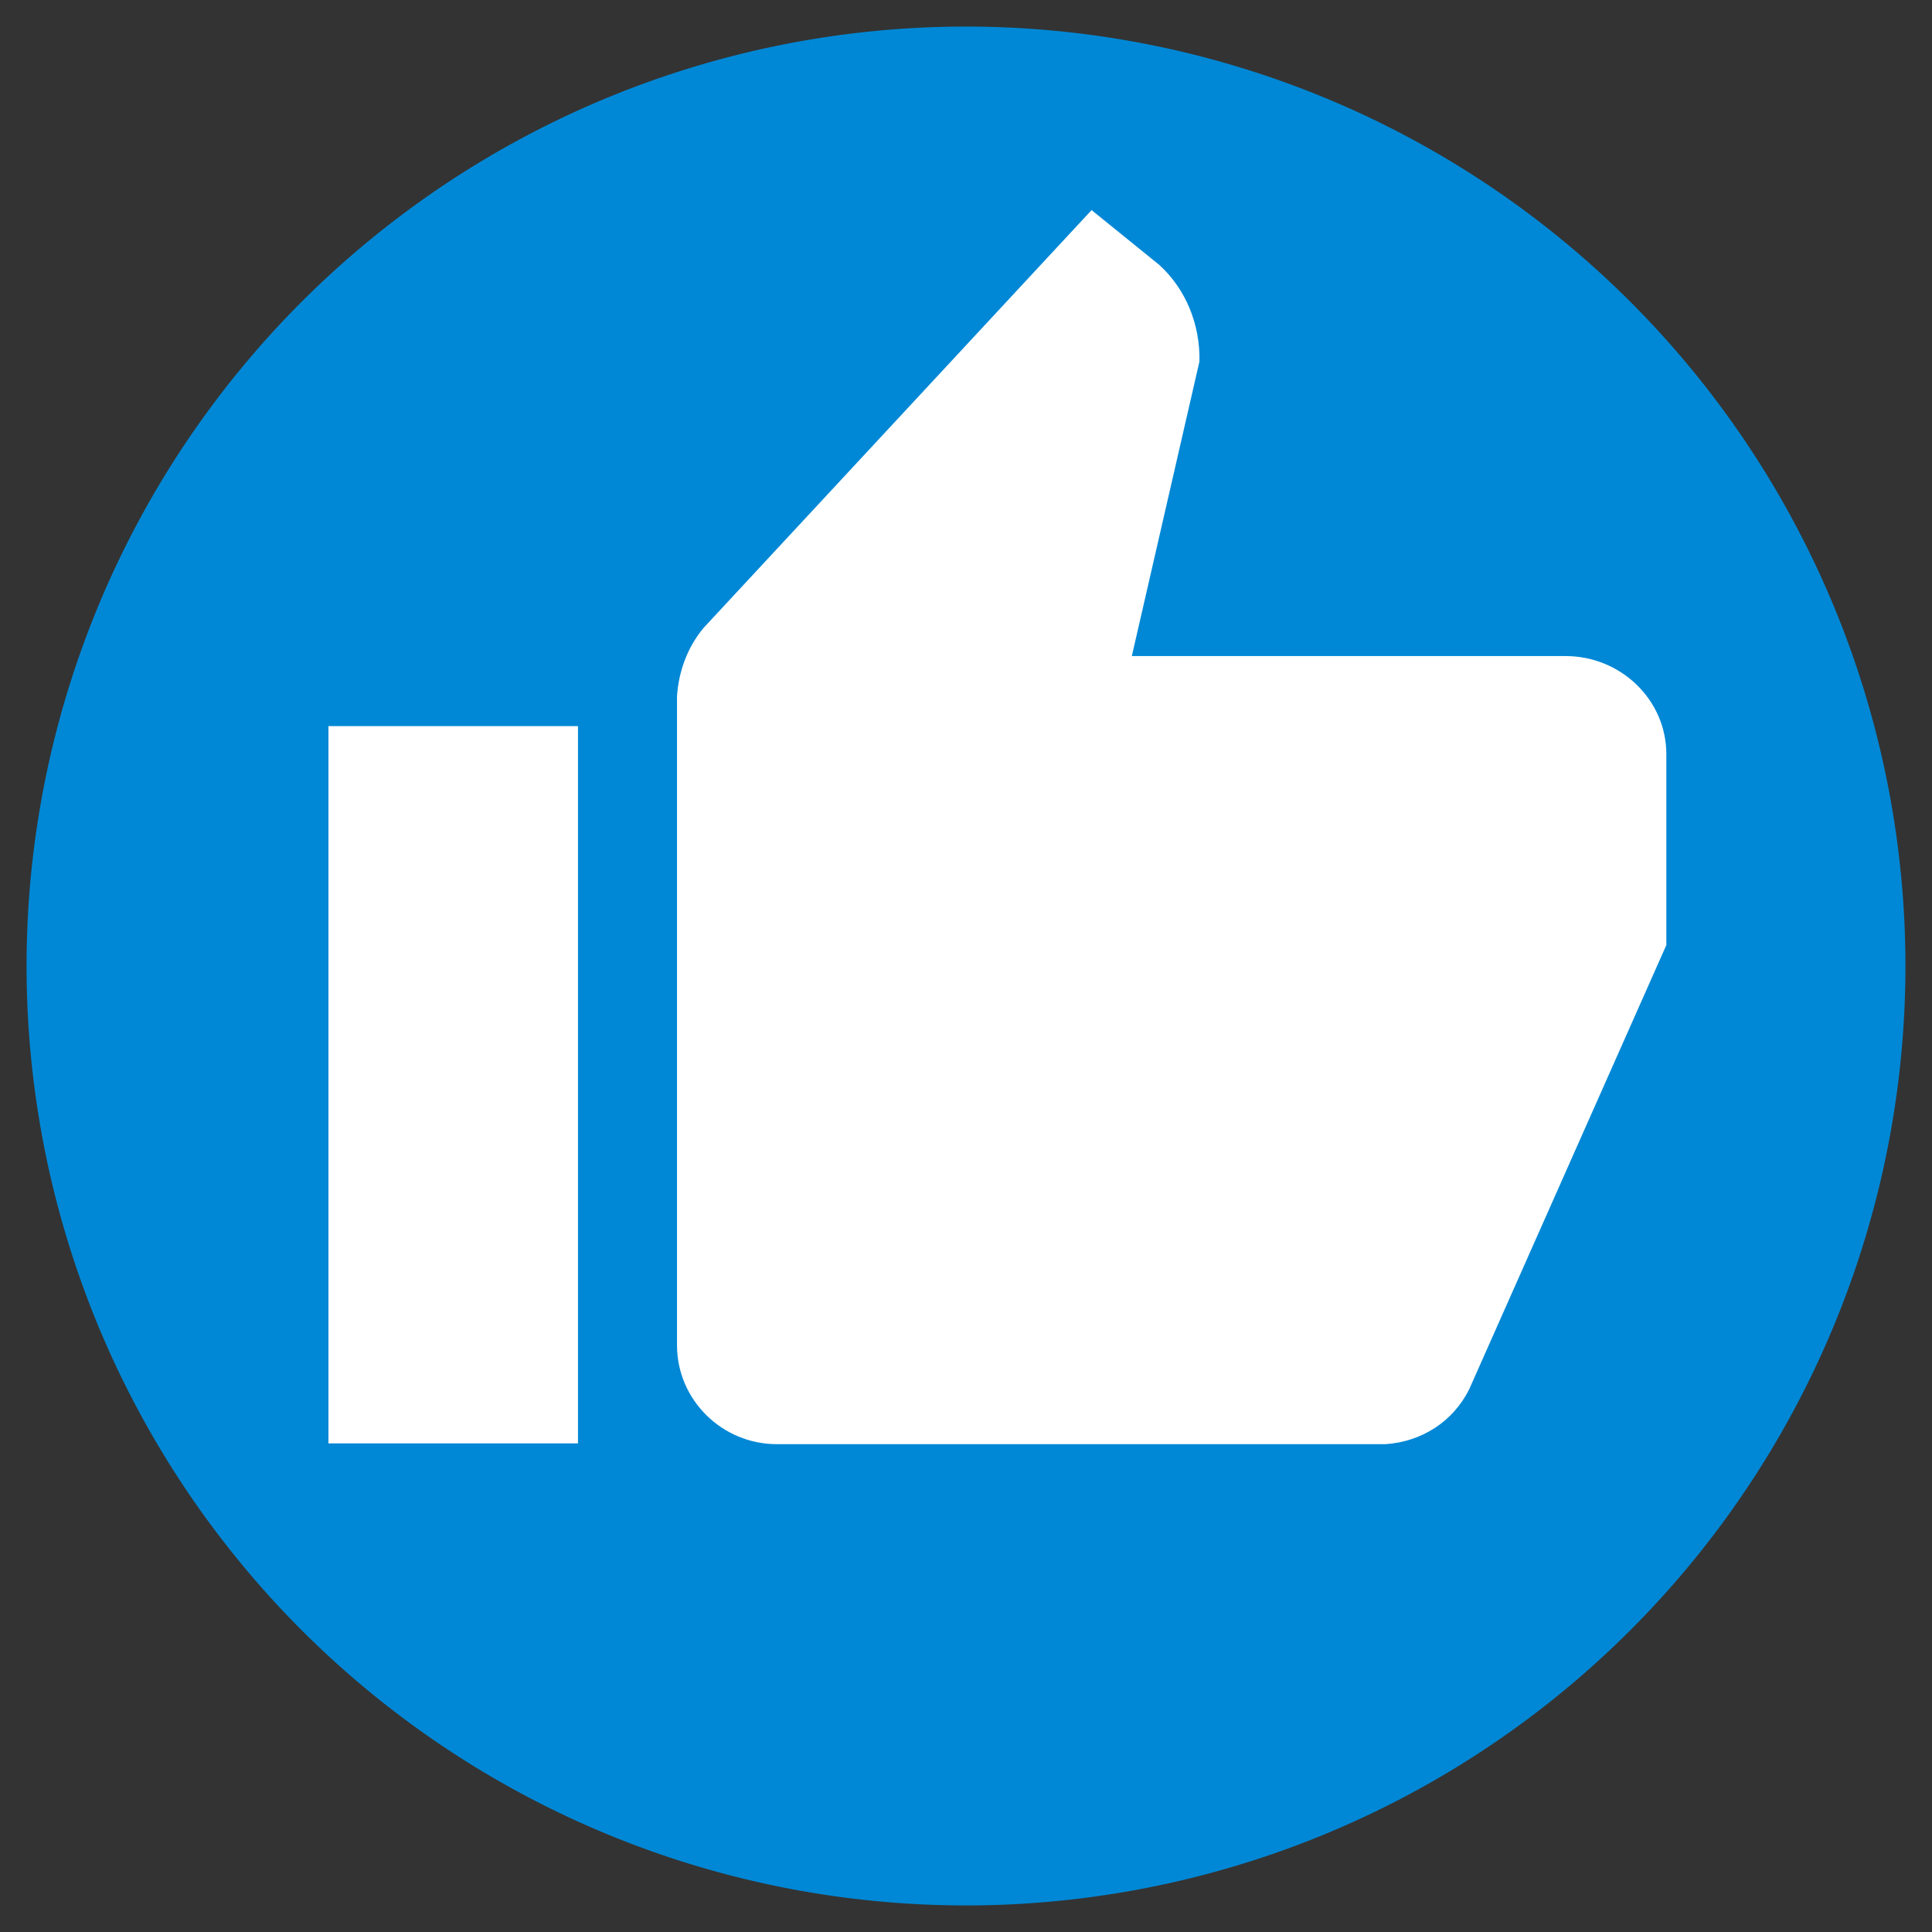
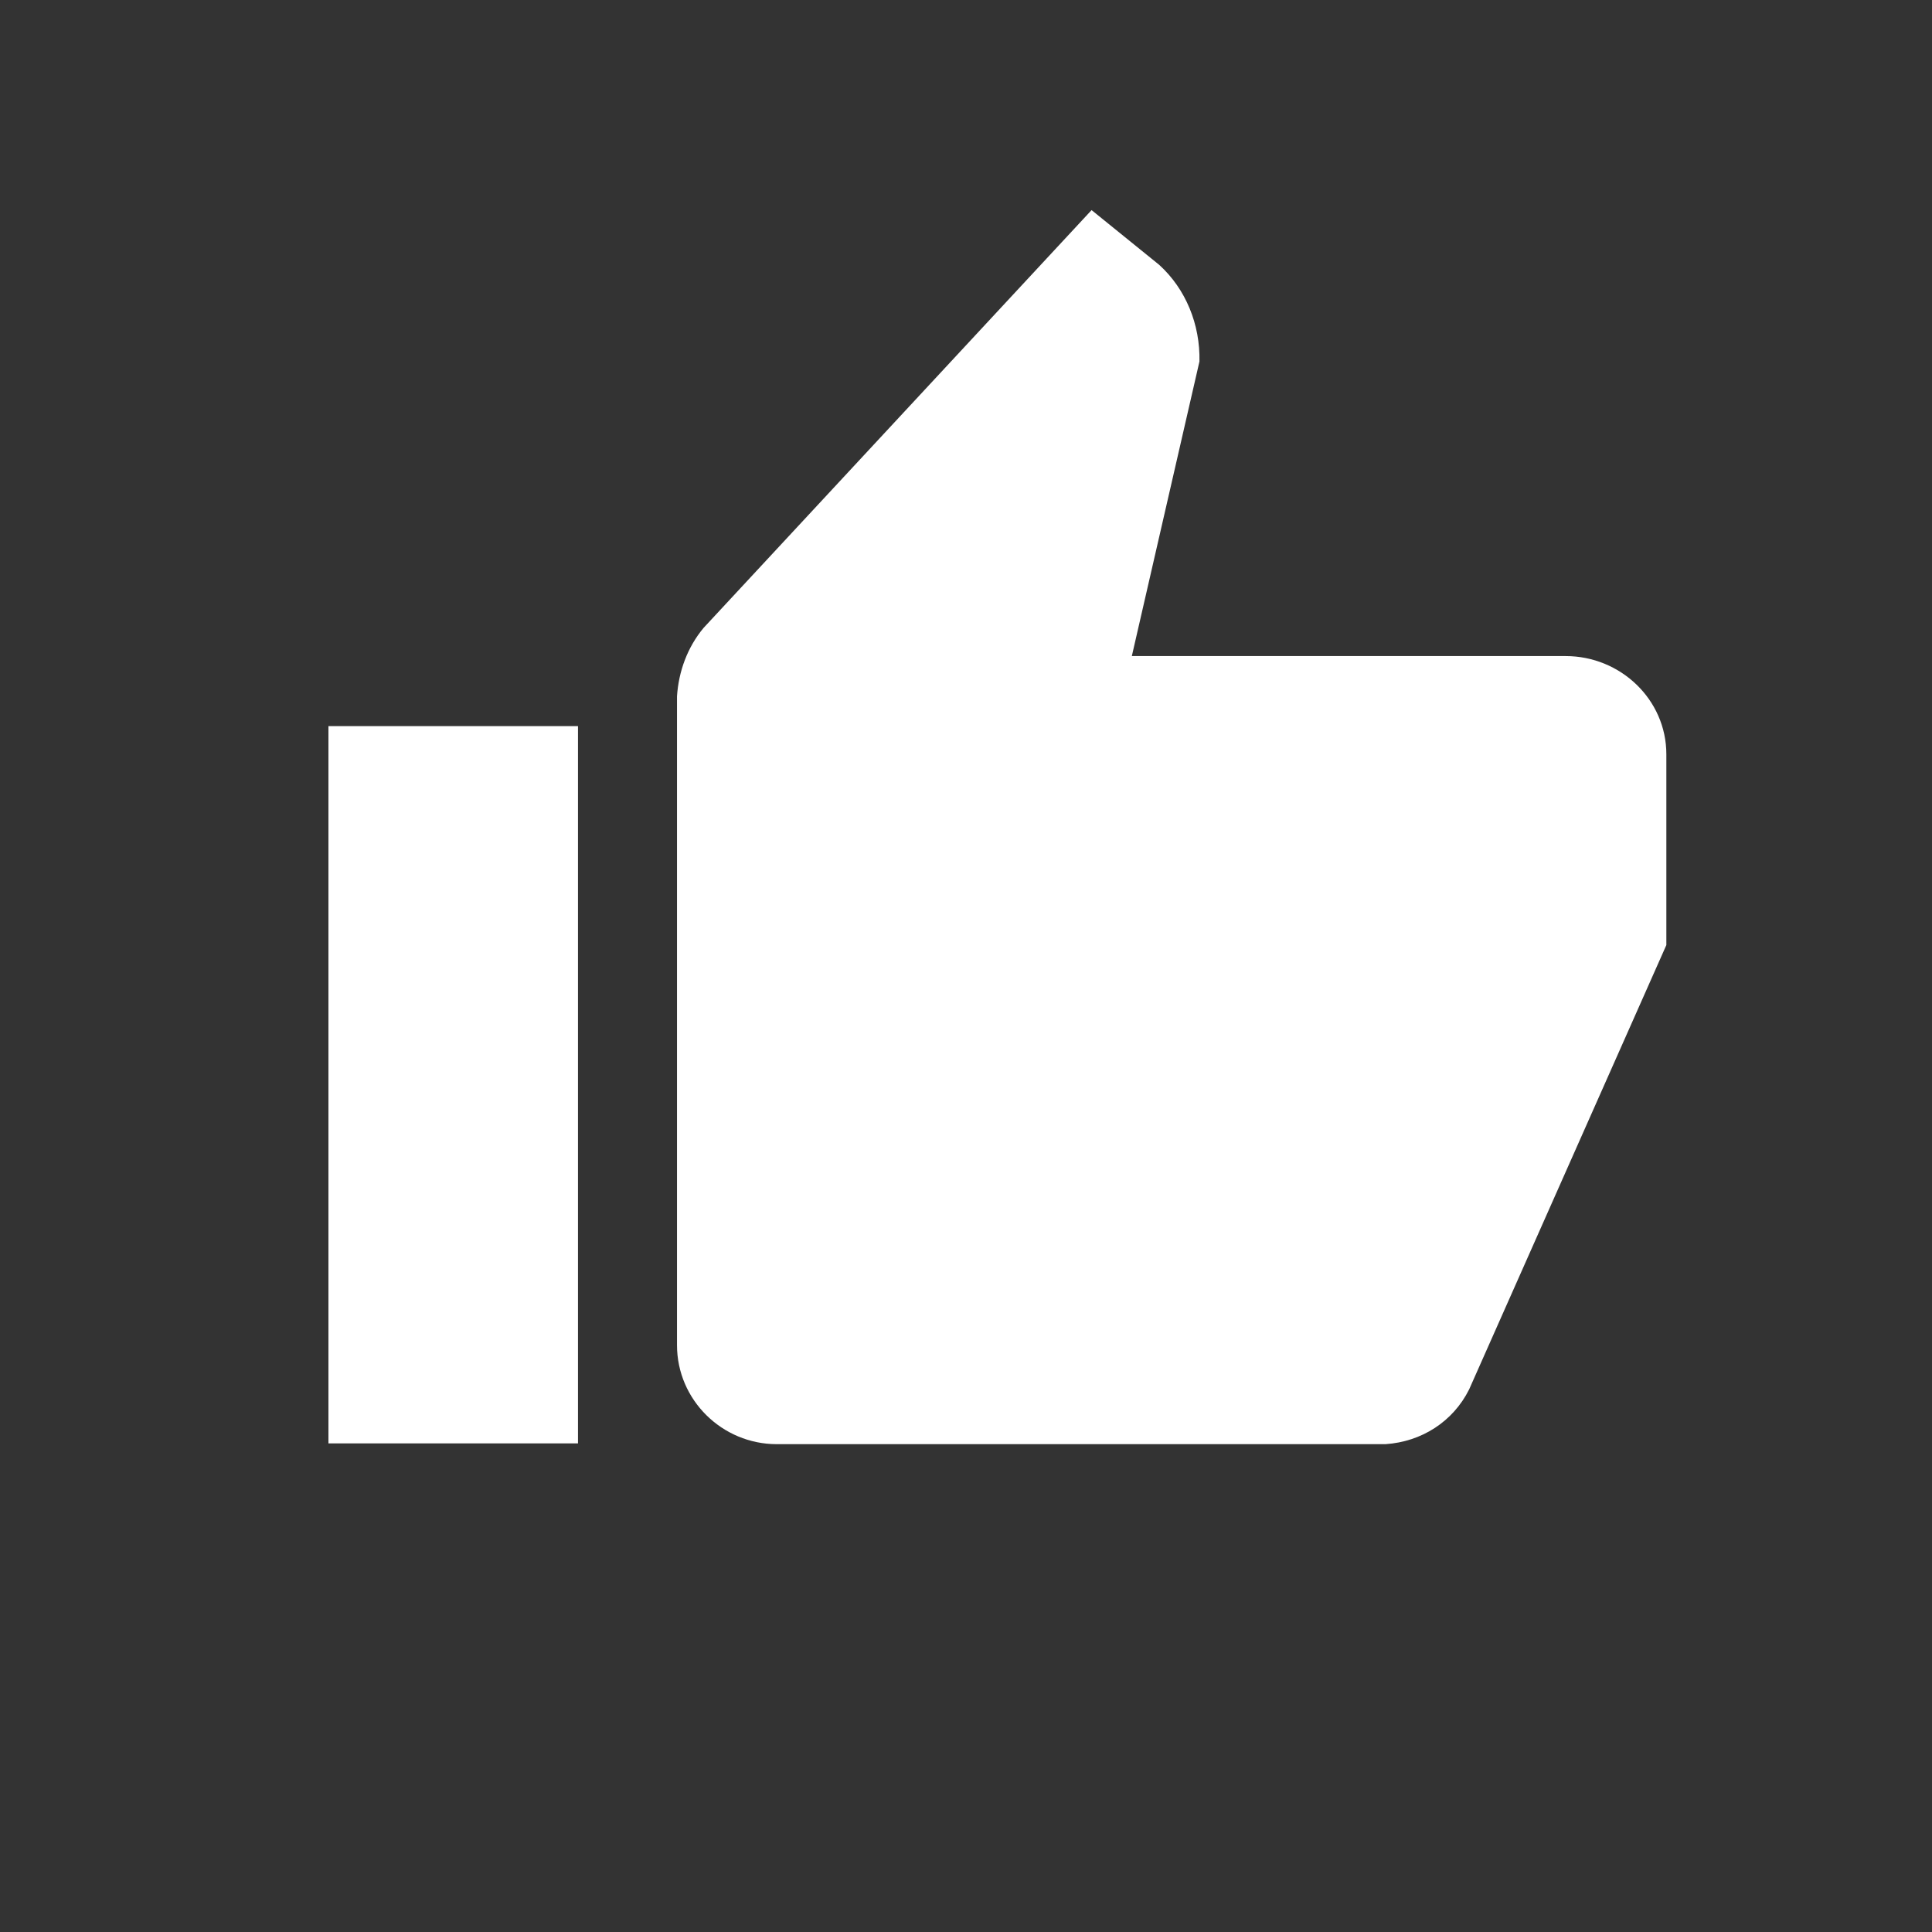
<svg xmlns="http://www.w3.org/2000/svg" width="24" height="24" viewBox="0 0 24 24" fill="none">
  <rect x="0" y="0" width="24" height="24" fill="#333333" stroke="none" />
-   <path d="M12 23.67A11.67 11.67 0 1 0 12 .33a11.67 11.67 0 0 0 0 23.34Z" fill="#0088D6" />
  <path d="m14.4 3.29-.84-.68L8.74 7.8c-.2.24-.31.54-.33.85v8.06c0 .68.56 1.23 1.24 1.23h7.56c.45-.03.84-.28 1.04-.68l2.45-5.52V9.37c0-.68-.57-1.22-1.25-1.22h-5.39l.84-3.66c.01-.46-.17-.9-.5-1.2ZM7.18 9.02h-3.1v8.91h3.1V9.02Z" fill="#fff" />
</svg>